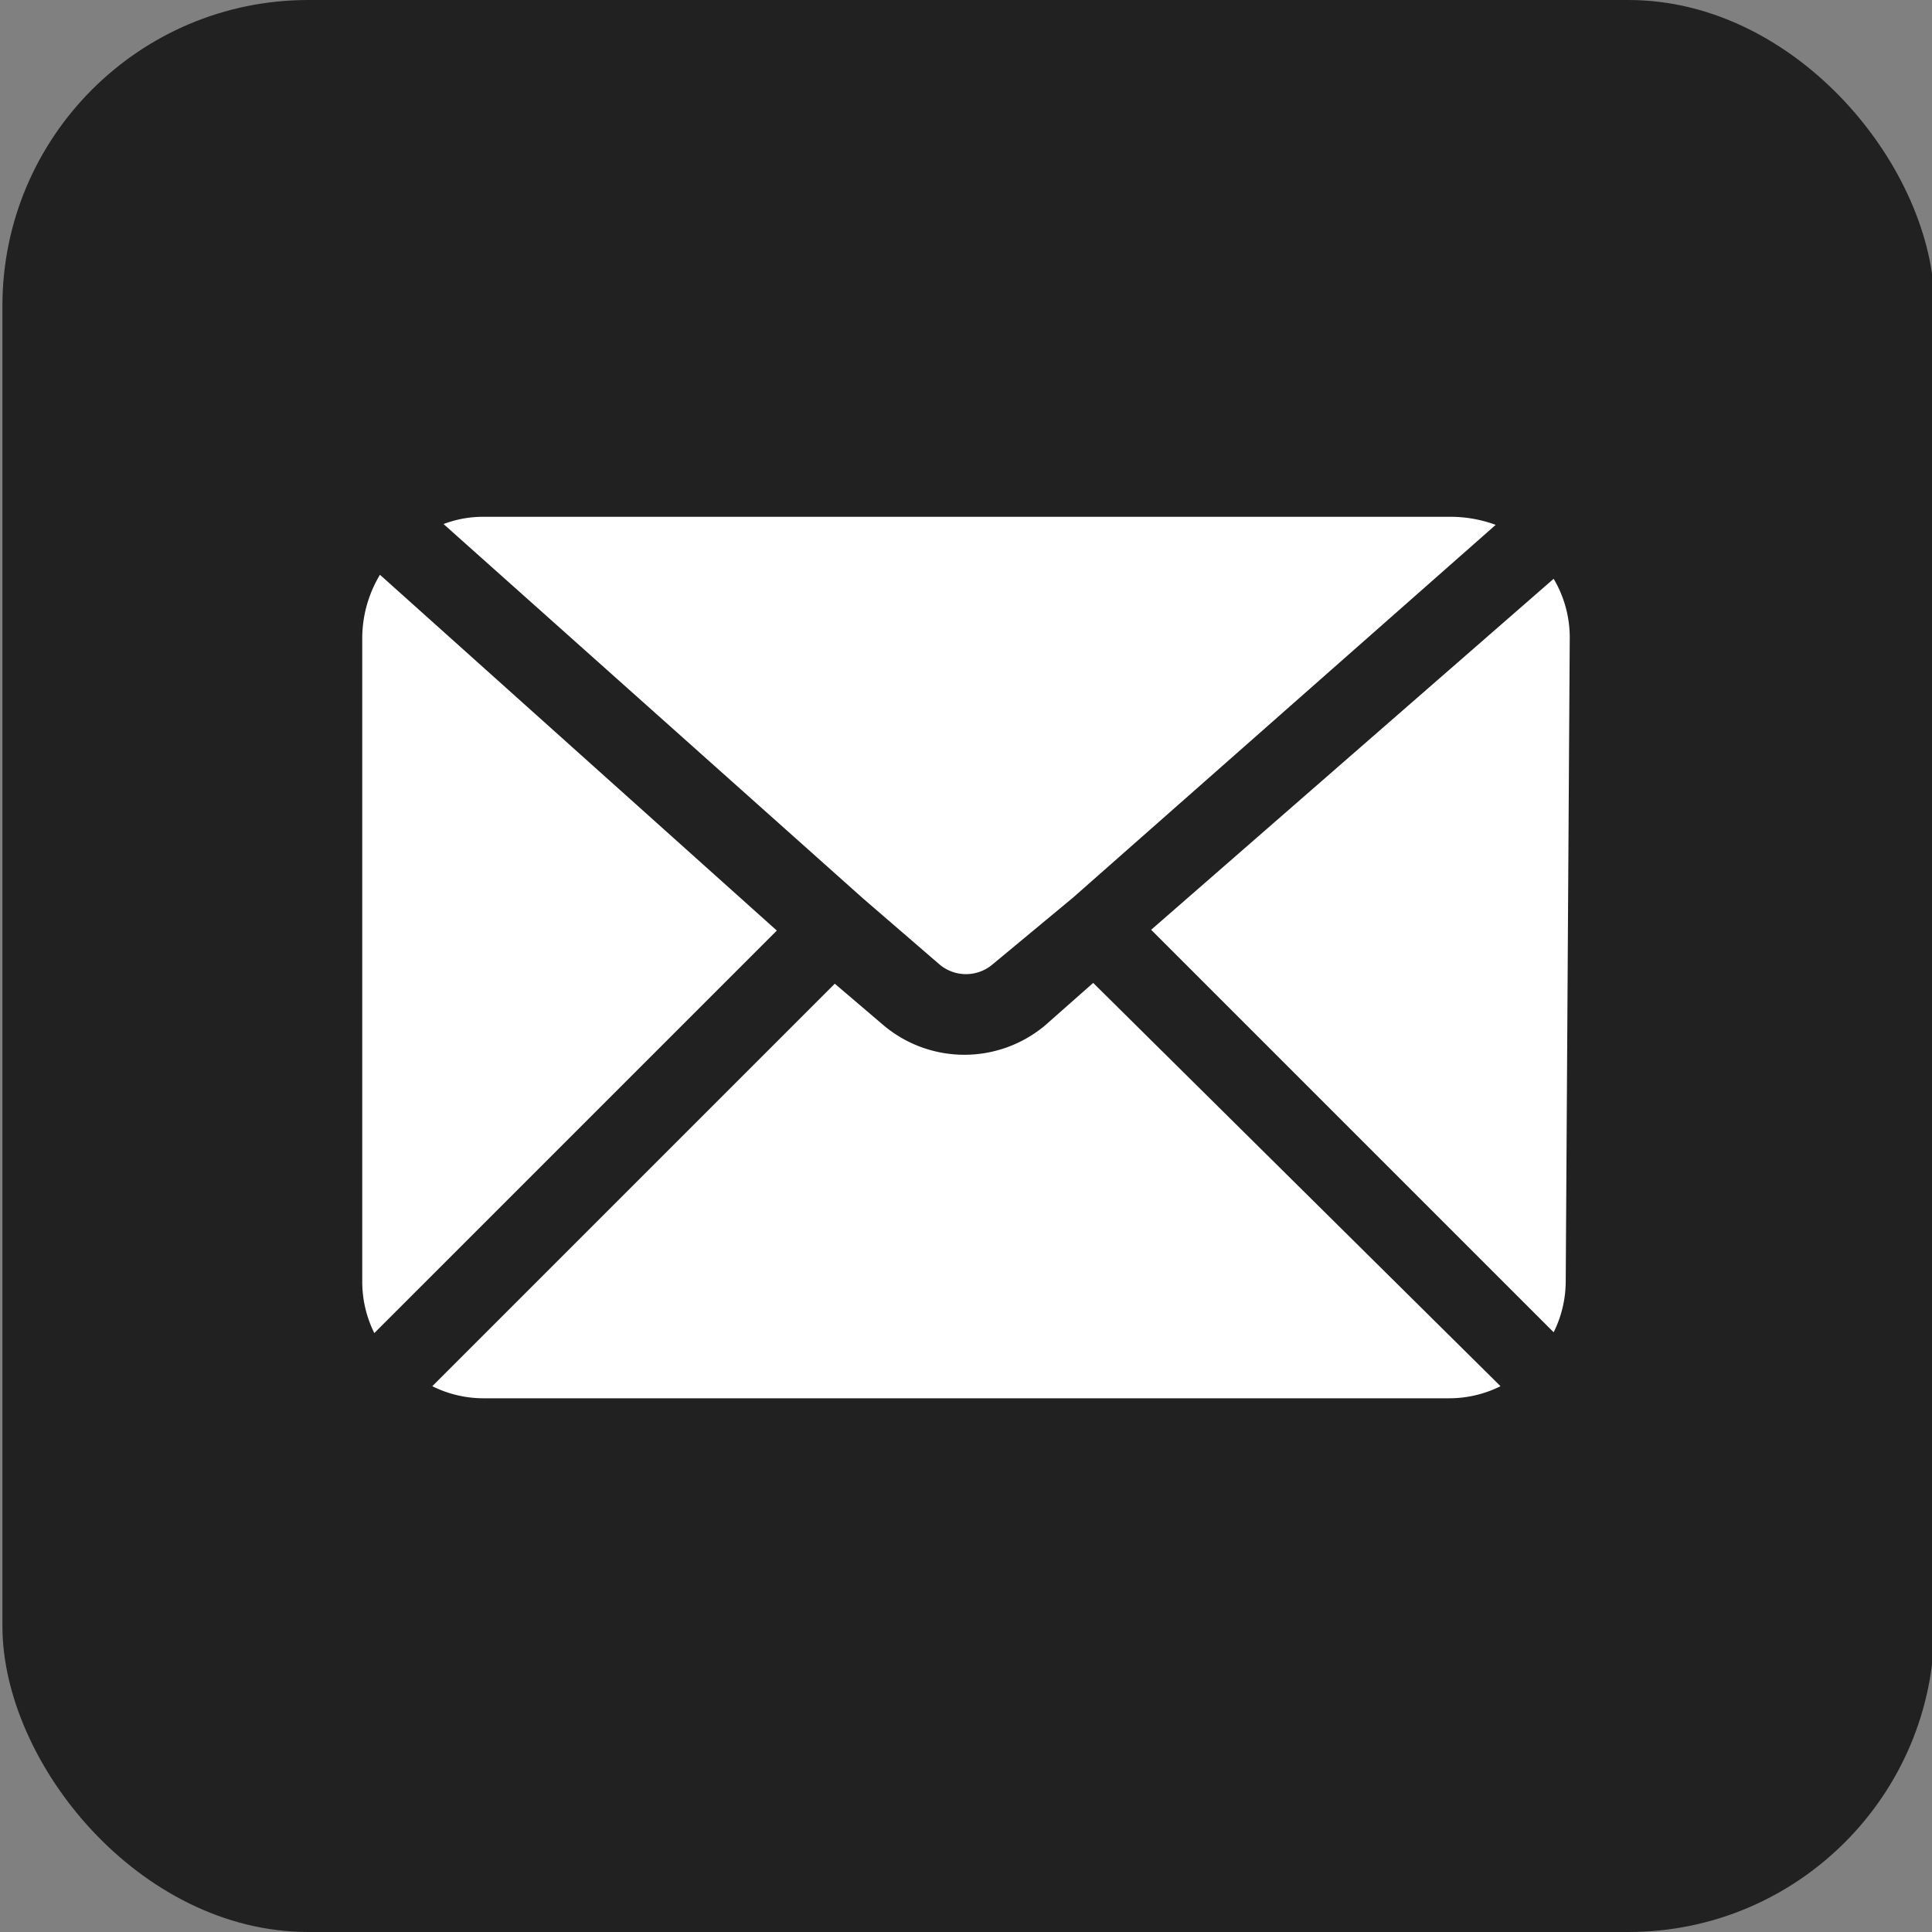
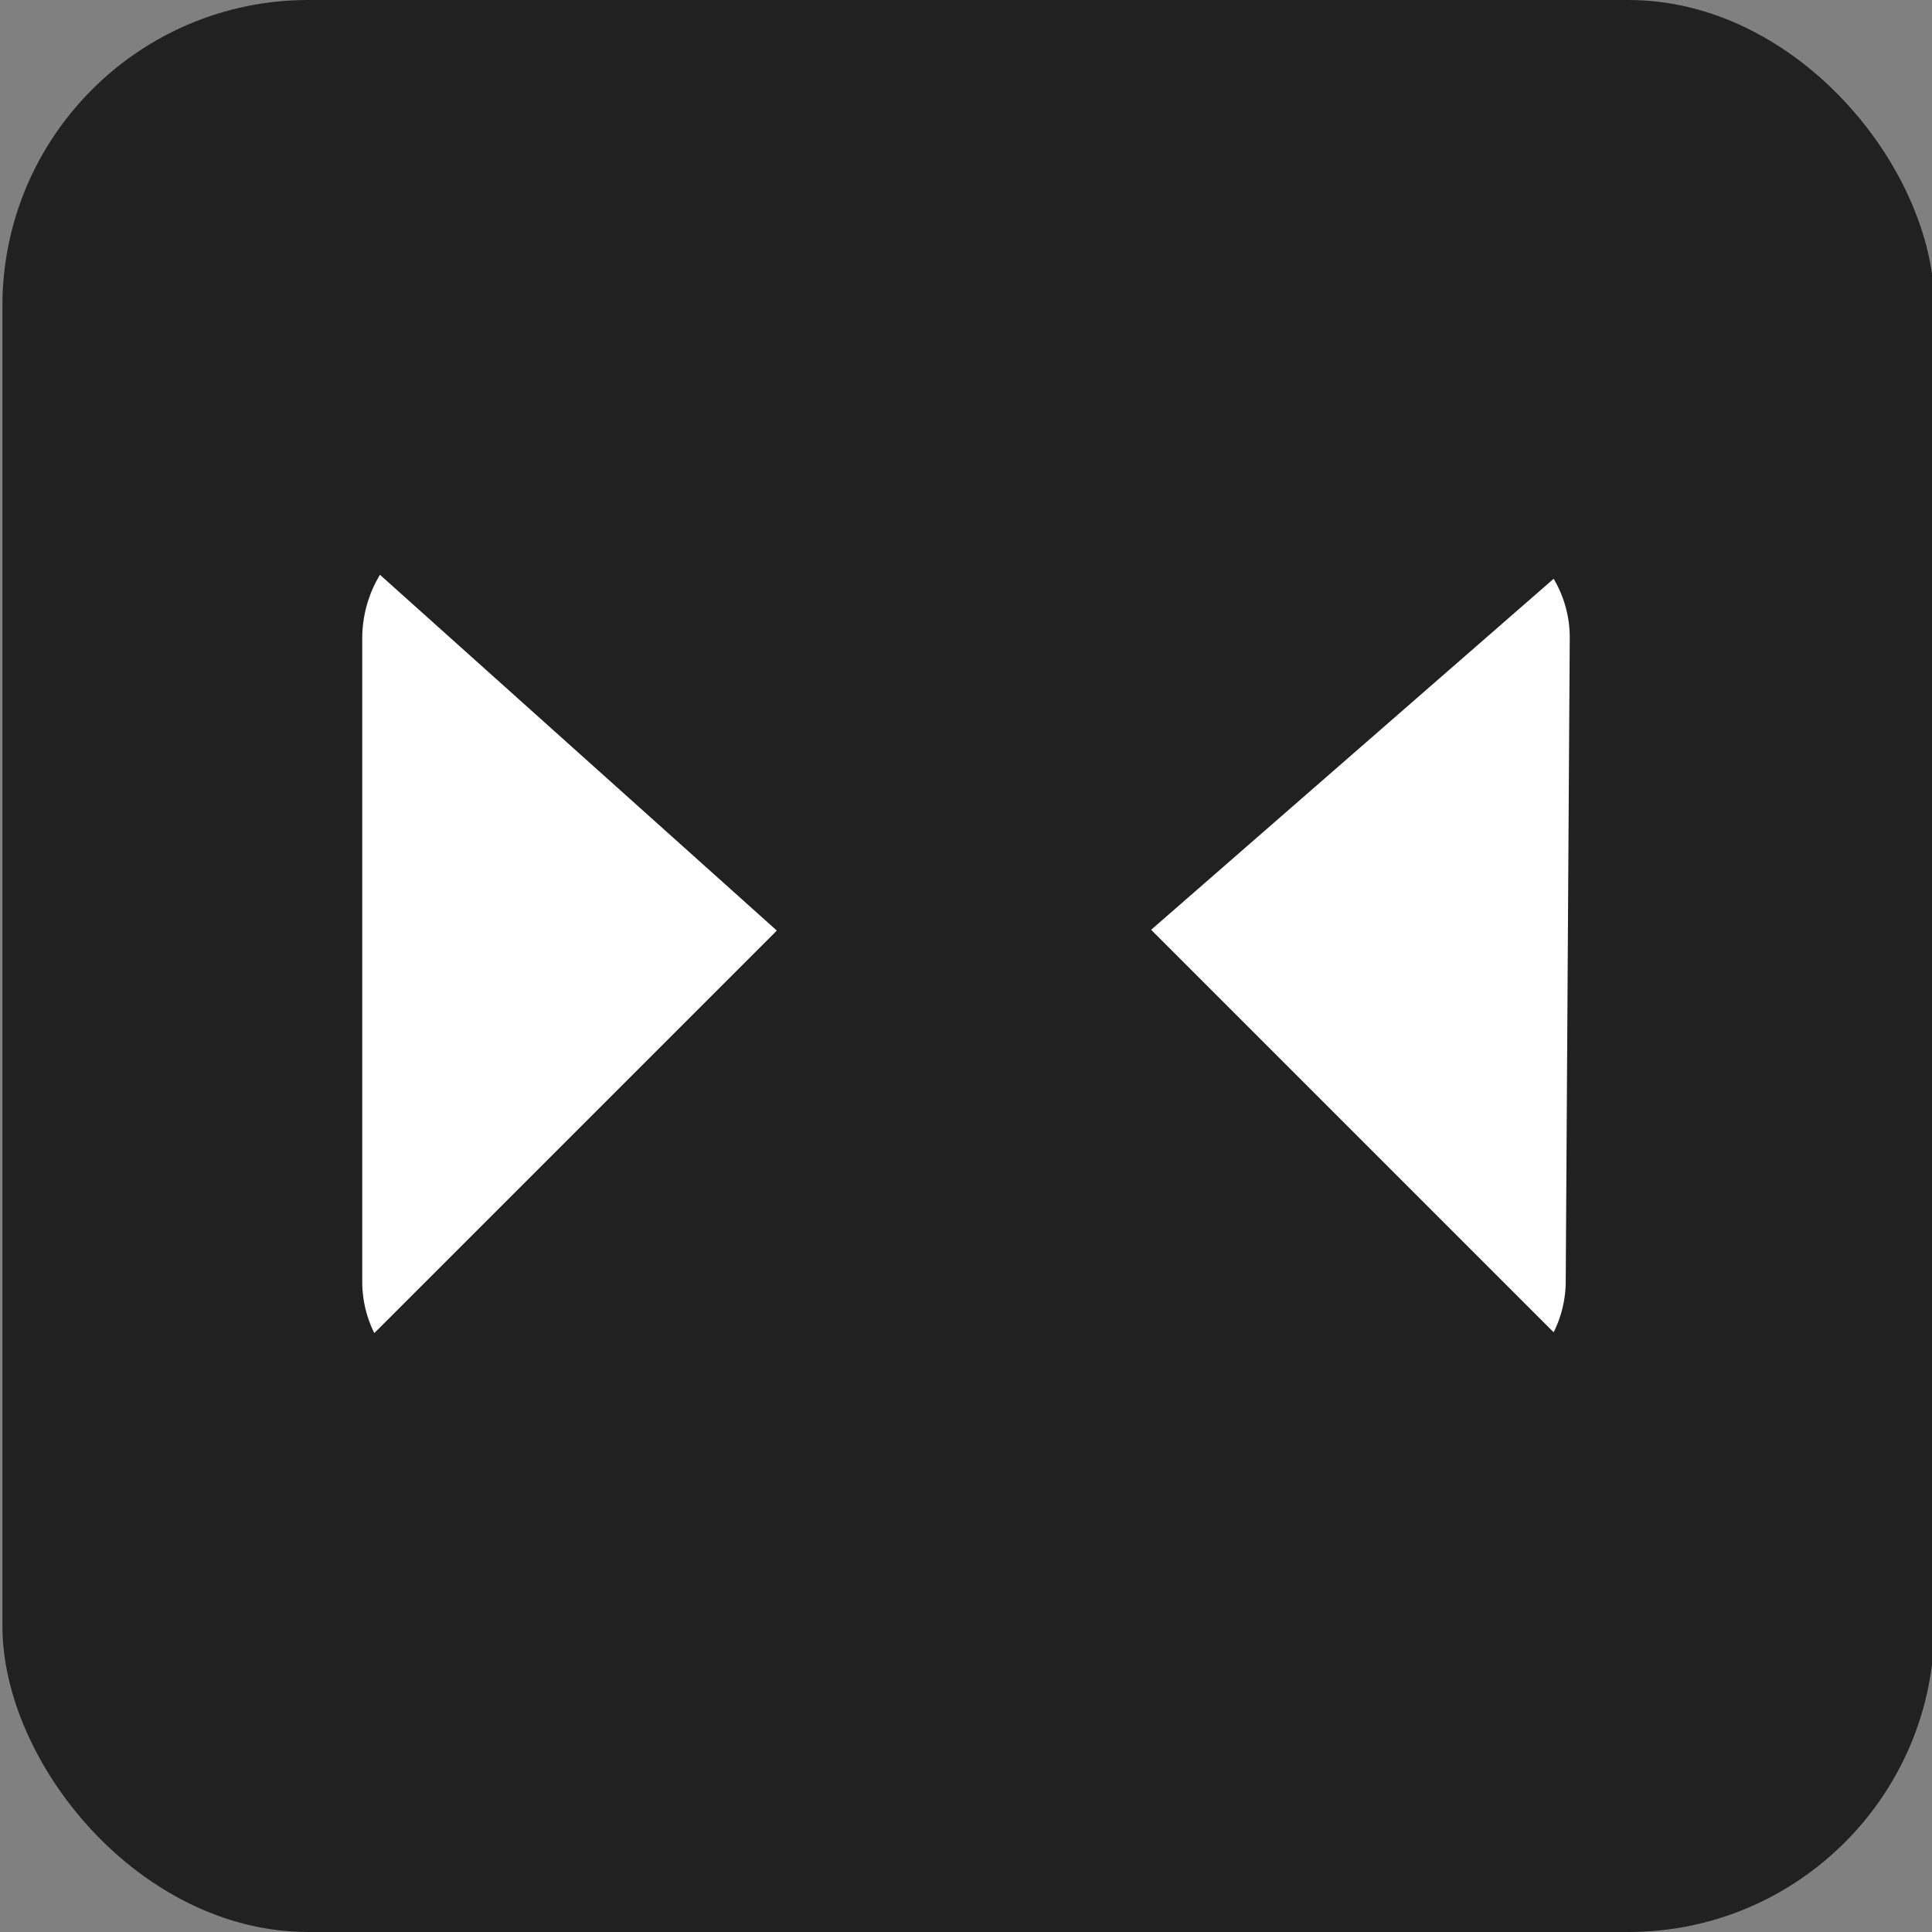
<svg xmlns="http://www.w3.org/2000/svg" id="Layer_1" data-name="Layer 1" viewBox="0 0 24 24">
  <rect x="0" y="0" width="24" height="24" fill="#808080" stroke="none" />
  <defs>
    <style>.cls-1{fill:#212121;}.cls-2{fill:#fff;}</style>
  </defs>
  <rect class="cls-1" x="0.03" width="24" height="24" rx="3.8" />
  <path class="cls-2" d="M19.5,7.92a1.43,1.43,0,0,0-.2-.73l-5,4.36,5,5a1.43,1.43,0,0,0,.15-.64Z" />
-   <path class="cls-2" d="M10.72,11.16l.95.82a.51.51,0,0,0,.66,0l1-.83,5.25-4.63a1.62,1.62,0,0,0-.54-.1H6a1.37,1.37,0,0,0-.49.09Z" />
-   <path class="cls-2" d="M13.58,12.21l-.6.53a1.56,1.56,0,0,1-2,0l-.61-.52-5,5a1.43,1.43,0,0,0,.64.15H18a1.43,1.43,0,0,0,.64-.15Z" />
  <path class="cls-2" d="M4.72,7.14a1.53,1.53,0,0,0-.22.78v8a1.43,1.43,0,0,0,.15.64l5-5Z" />
</svg>